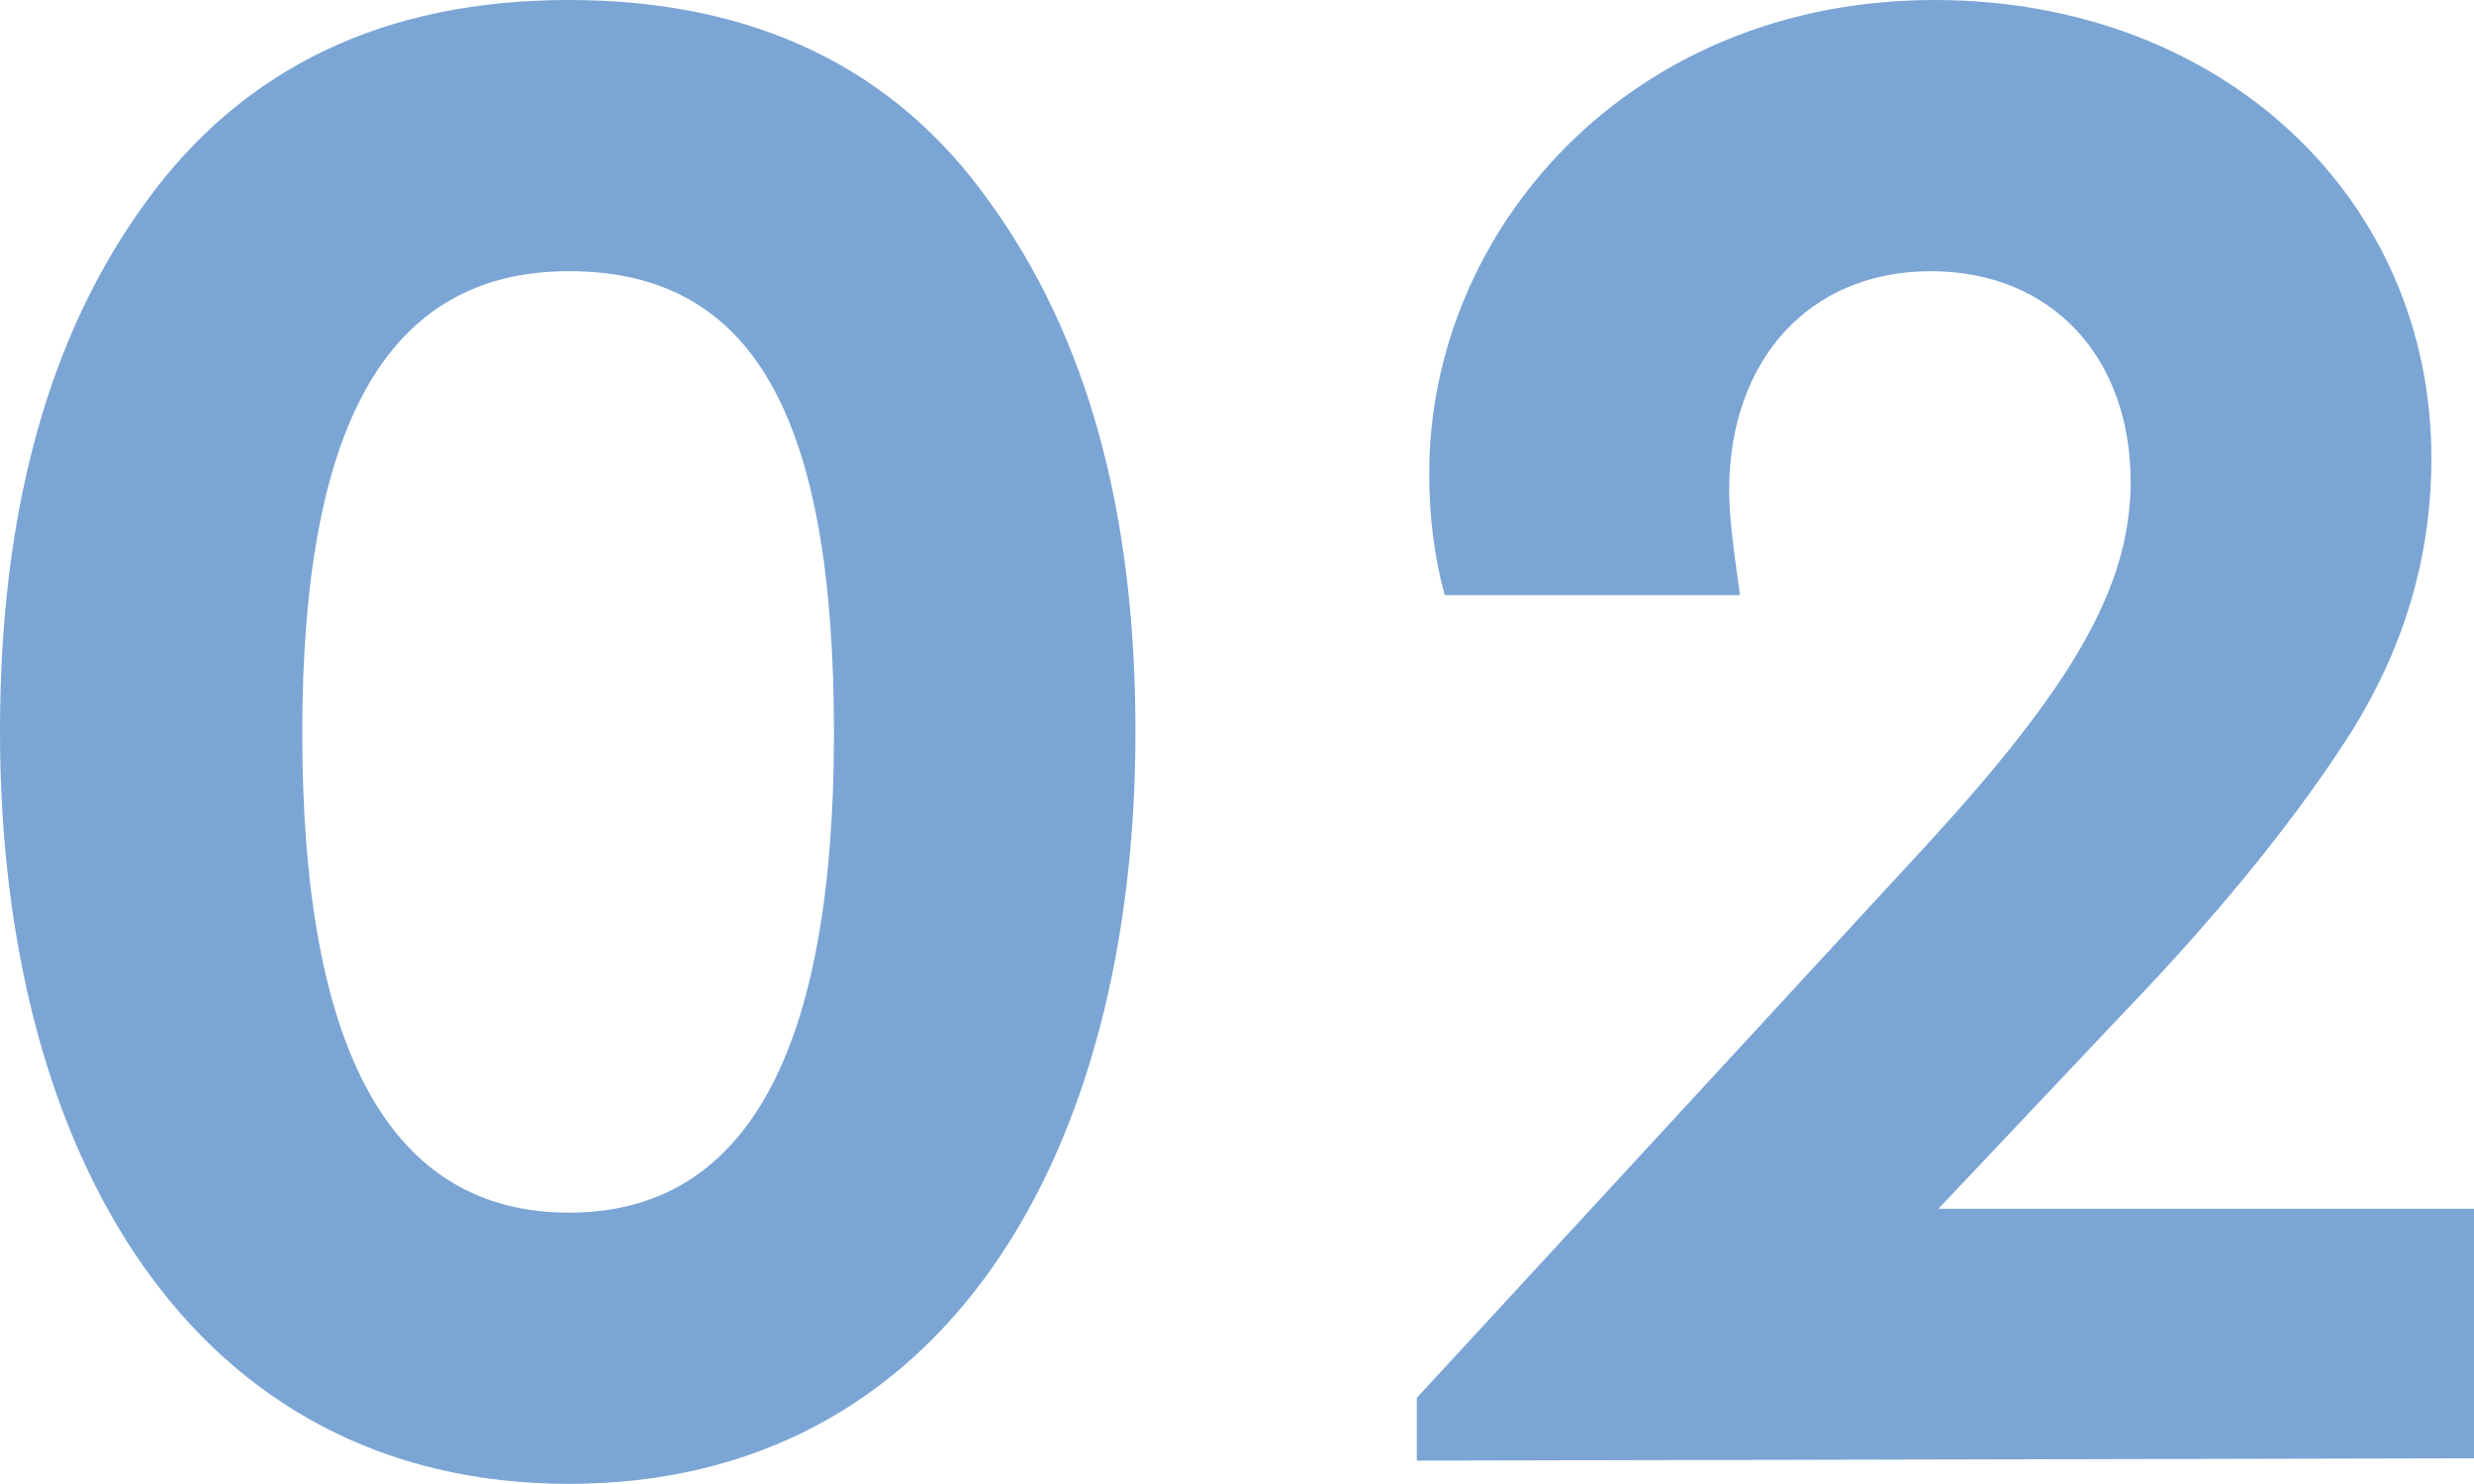
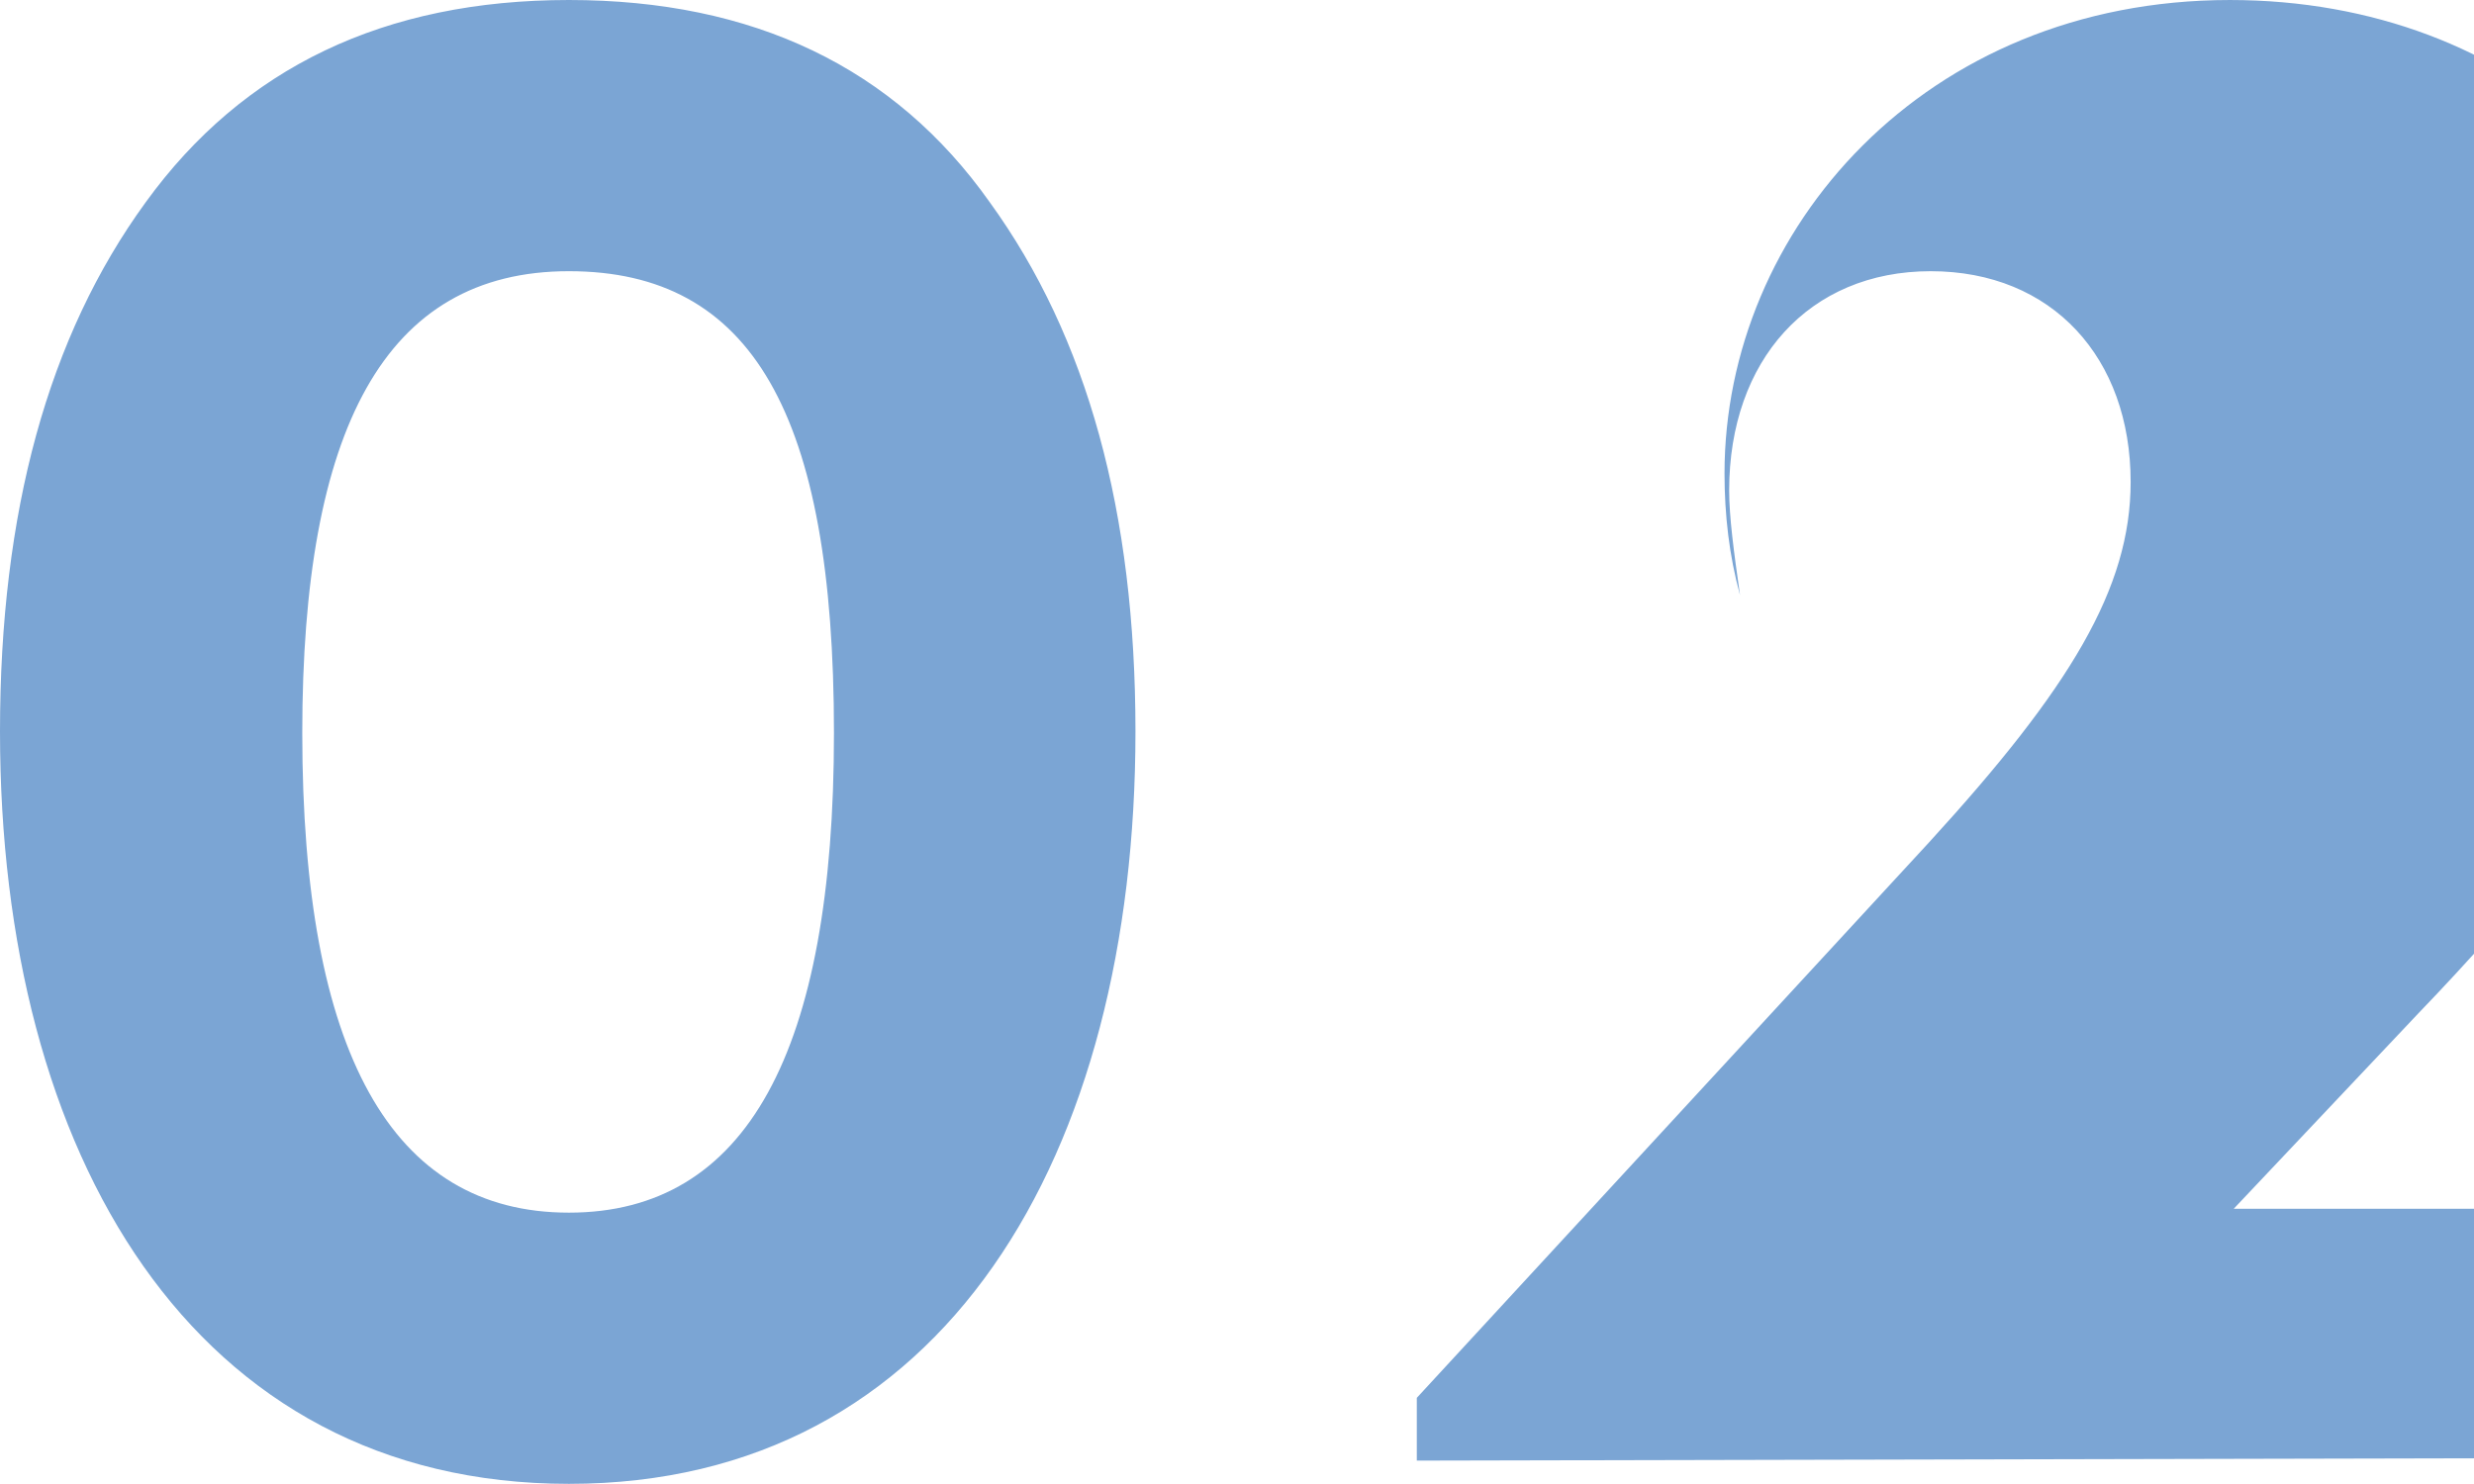
<svg xmlns="http://www.w3.org/2000/svg" viewBox="0 0 31.92 19.15">
-   <path d="M1.88 2.61C3.14.87 4.96 0 7.34 0s4.2.87 5.43 2.61c1.26 1.74 1.88 4 1.88 6.83 0 5.46-2.46 9.71-7.31 9.71S0 14.9 0 9.44c0-2.83.62-5.1 1.88-6.83zm5.46.89C4.96 3.5 3.9 5.54 3.9 9.46c0 4.12 1.15 6.19 3.44 6.19s3.42-2.07 3.42-6.19S9.7 3.5 7.34 3.5zm24.58 12.1v3.22l-13.64.03v-.81l6.61-7.17c1.82-1.99 2.6-3.28 2.6-4.65 0-1.6-1.01-2.72-2.58-2.72s-2.6 1.15-2.6 2.83c0 .34.06.79.14 1.35h-3.81c-.14-.51-.2-1.04-.2-1.57 0-3.14 2.58-6.11 6.52-6.11 3.7 0 6.41 2.55 6.41 5.91 0 1.26-.34 2.41-1.01 3.5-.67 1.06-1.65 2.3-2.97 3.67l-2.38 2.52h6.89z" fill="#7ba5d4" />
+   <path d="M1.88 2.61C3.14.87 4.96 0 7.34 0s4.2.87 5.43 2.61c1.26 1.74 1.88 4 1.88 6.83 0 5.46-2.46 9.71-7.31 9.71S0 14.9 0 9.44c0-2.83.62-5.1 1.88-6.83zm5.46.89C4.96 3.5 3.9 5.54 3.9 9.46c0 4.12 1.15 6.19 3.44 6.19s3.42-2.07 3.42-6.19S9.7 3.5 7.34 3.5zm24.58 12.1v3.22l-13.64.03v-.81l6.61-7.17c1.82-1.99 2.6-3.28 2.6-4.65 0-1.6-1.01-2.72-2.58-2.72s-2.6 1.15-2.6 2.83c0 .34.06.79.14 1.35c-.14-.51-.2-1.04-.2-1.57 0-3.14 2.58-6.11 6.52-6.11 3.7 0 6.41 2.55 6.41 5.91 0 1.26-.34 2.41-1.01 3.5-.67 1.06-1.65 2.3-2.97 3.67l-2.38 2.52h6.89z" fill="#7ba5d4" />
</svg>